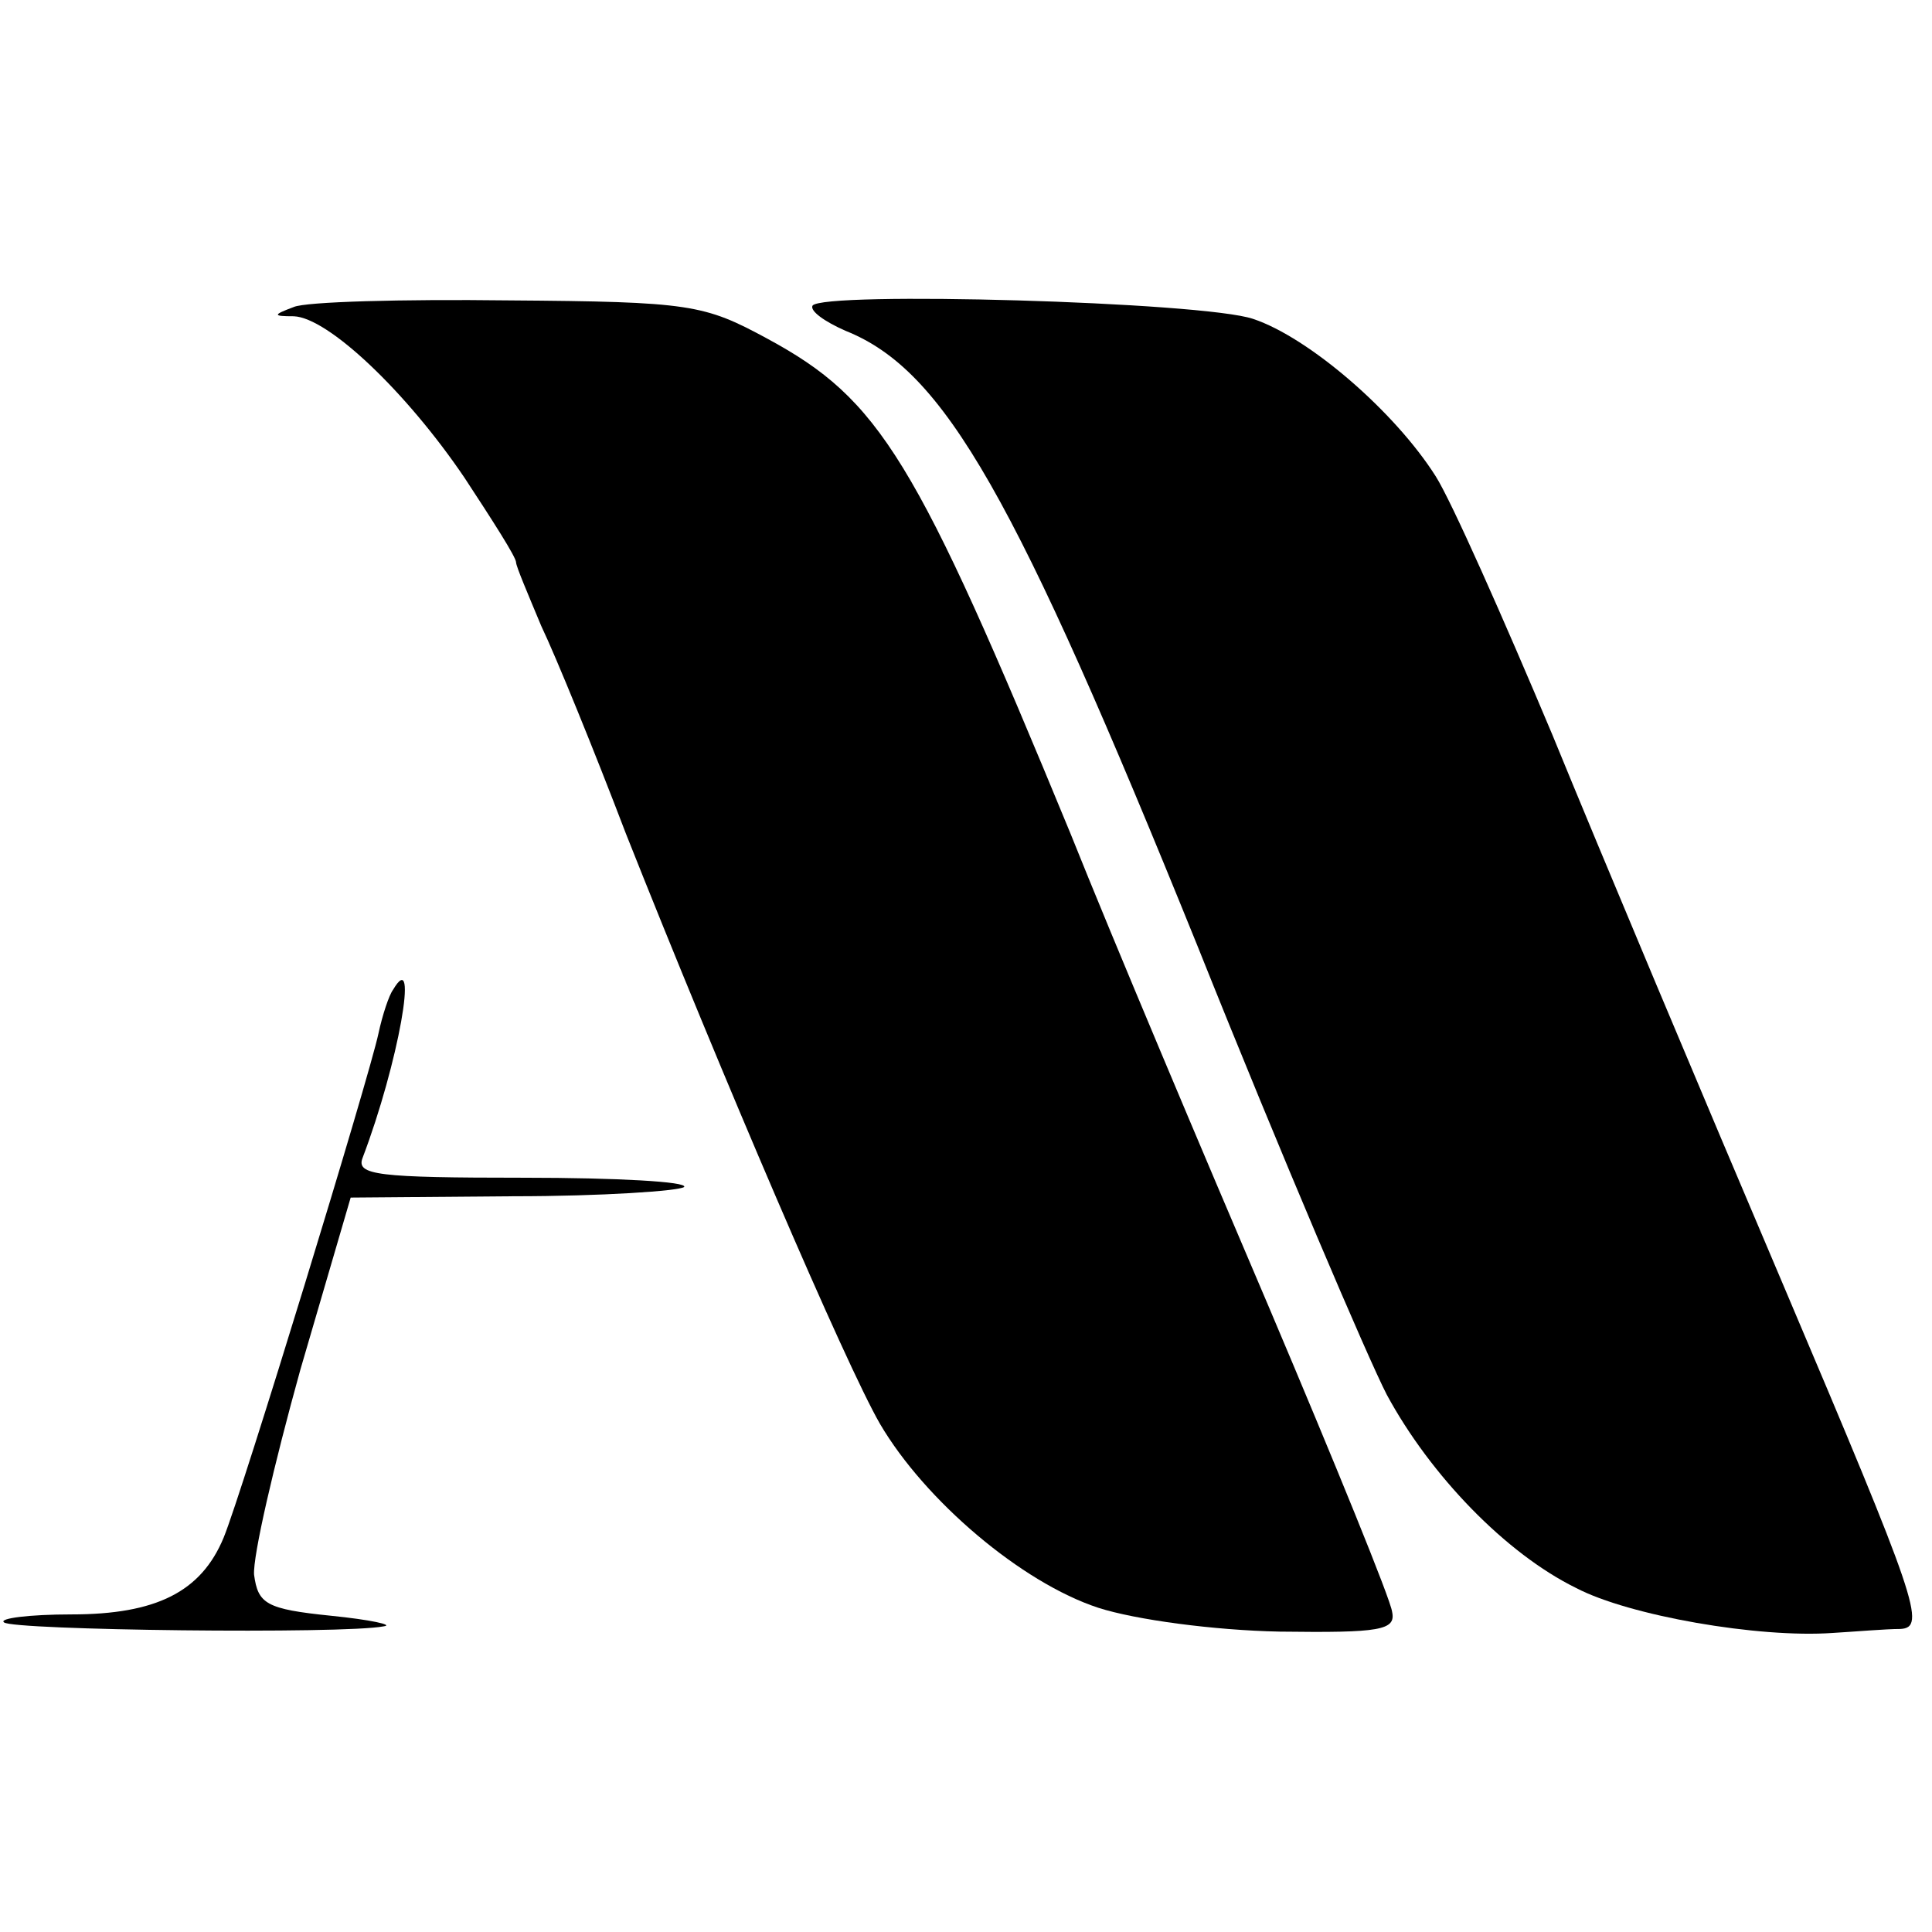
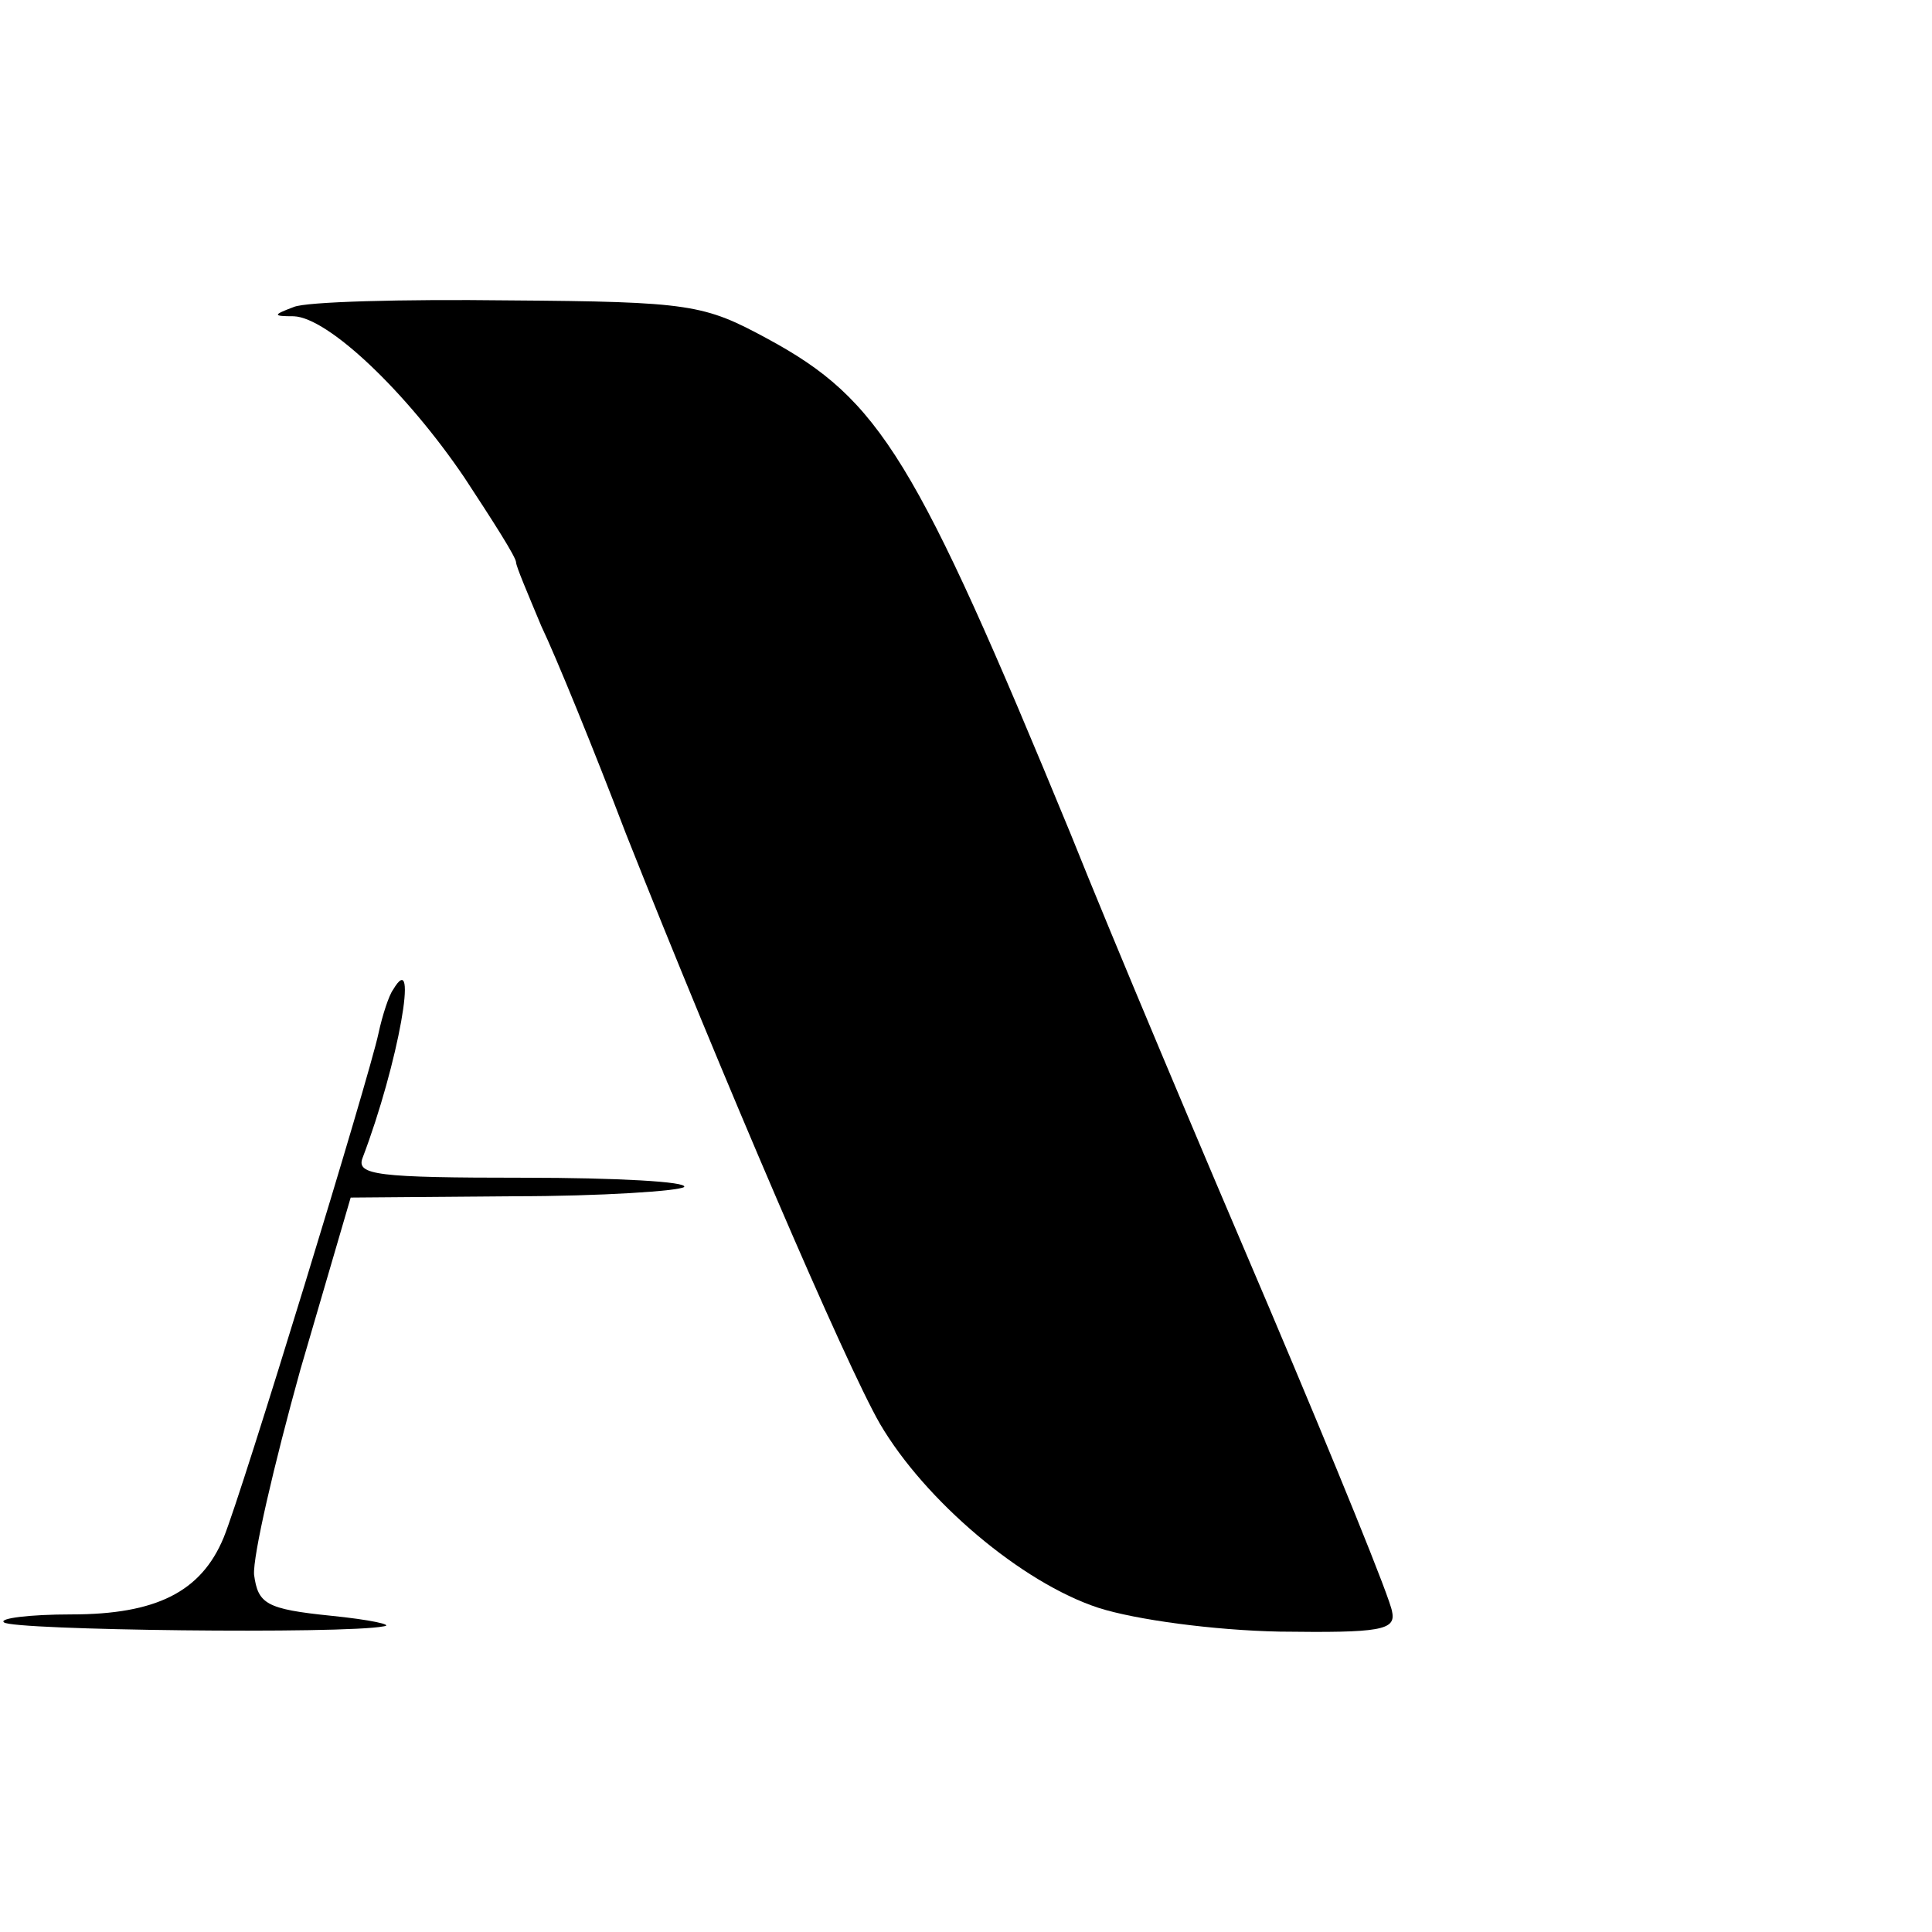
<svg xmlns="http://www.w3.org/2000/svg" version="1.0" width="146pt" height="146pt" viewBox="0 0 146 146" preserveAspectRatio="xMidYMid meet">
  <g transform="translate(0,146) scale(0.1,-0.1)" fill="#000000" stroke="none">
-     <path d="M222 1228 c-16 -6 -16 -7 0 -7 26 -1 85 -57 129 -122 21 -32 39 -60 39 -64 0 -3 9 -24 19 -48 11 -23 40 -94 64 -157 73 -184 166 -401 192 -446 34 -58 107 -120 165 -139 28 -9 87 -17 137 -18 76 -1 88 1 85 15 -1 9 -43 112 -93 230 -50 117 -118 278 -150 358 -117 284 -144 328 -229 374 -48 26 -58 28 -196 29 -80 1 -153 -1 -162 -5z" />
-     <path d="M614 1229 c-2 -4 9 -12 25 -19 75 -30 128 -124 266 -465 64 -160 129 -312 143 -339 33 -61 90 -120 143 -146 40 -21 138 -38 194 -34 17 1 40 3 51 3 20 1 13 21 -88 259 -60 141 -139 329 -175 417 -37 88 -76 176 -88 195 -31 49 -96 105 -138 119 -38 13 -326 21 -333 10z" />
+     <path d="M222 1228 c-16 -6 -16 -7 0 -7 26 -1 85 -57 129 -122 21 -32 39 -60 39 -64 0 -3 9 -24 19 -48 11 -23 40 -94 64 -157 73 -184 166 -401 192 -446 34 -58 107 -120 165 -139 28 -9 87 -17 137 -18 76 -1 88 1 85 15 -1 9 -43 112 -93 230 -50 117 -118 278 -150 358 -117 284 -144 328 -229 374 -48 26 -58 28 -196 29 -80 1 -153 -1 -162 -5" />
    <path d="M297 712 c-3 -4 -8 -19 -11 -33 -7 -33 -103 -347 -117 -381 -17 -41 -51 -58 -115 -58 -32 0 -55 -3 -51 -6 6 -6 257 -9 287 -3 8 1 -10 5 -40 8 -49 5 -55 9 -58 31 -1 14 15 83 35 155 l38 130 123 1 c67 0 125 4 129 7 3 4 -51 7 -121 7 -111 0 -127 2 -122 15 27 71 43 161 23 127z" />
  </g>
</svg>